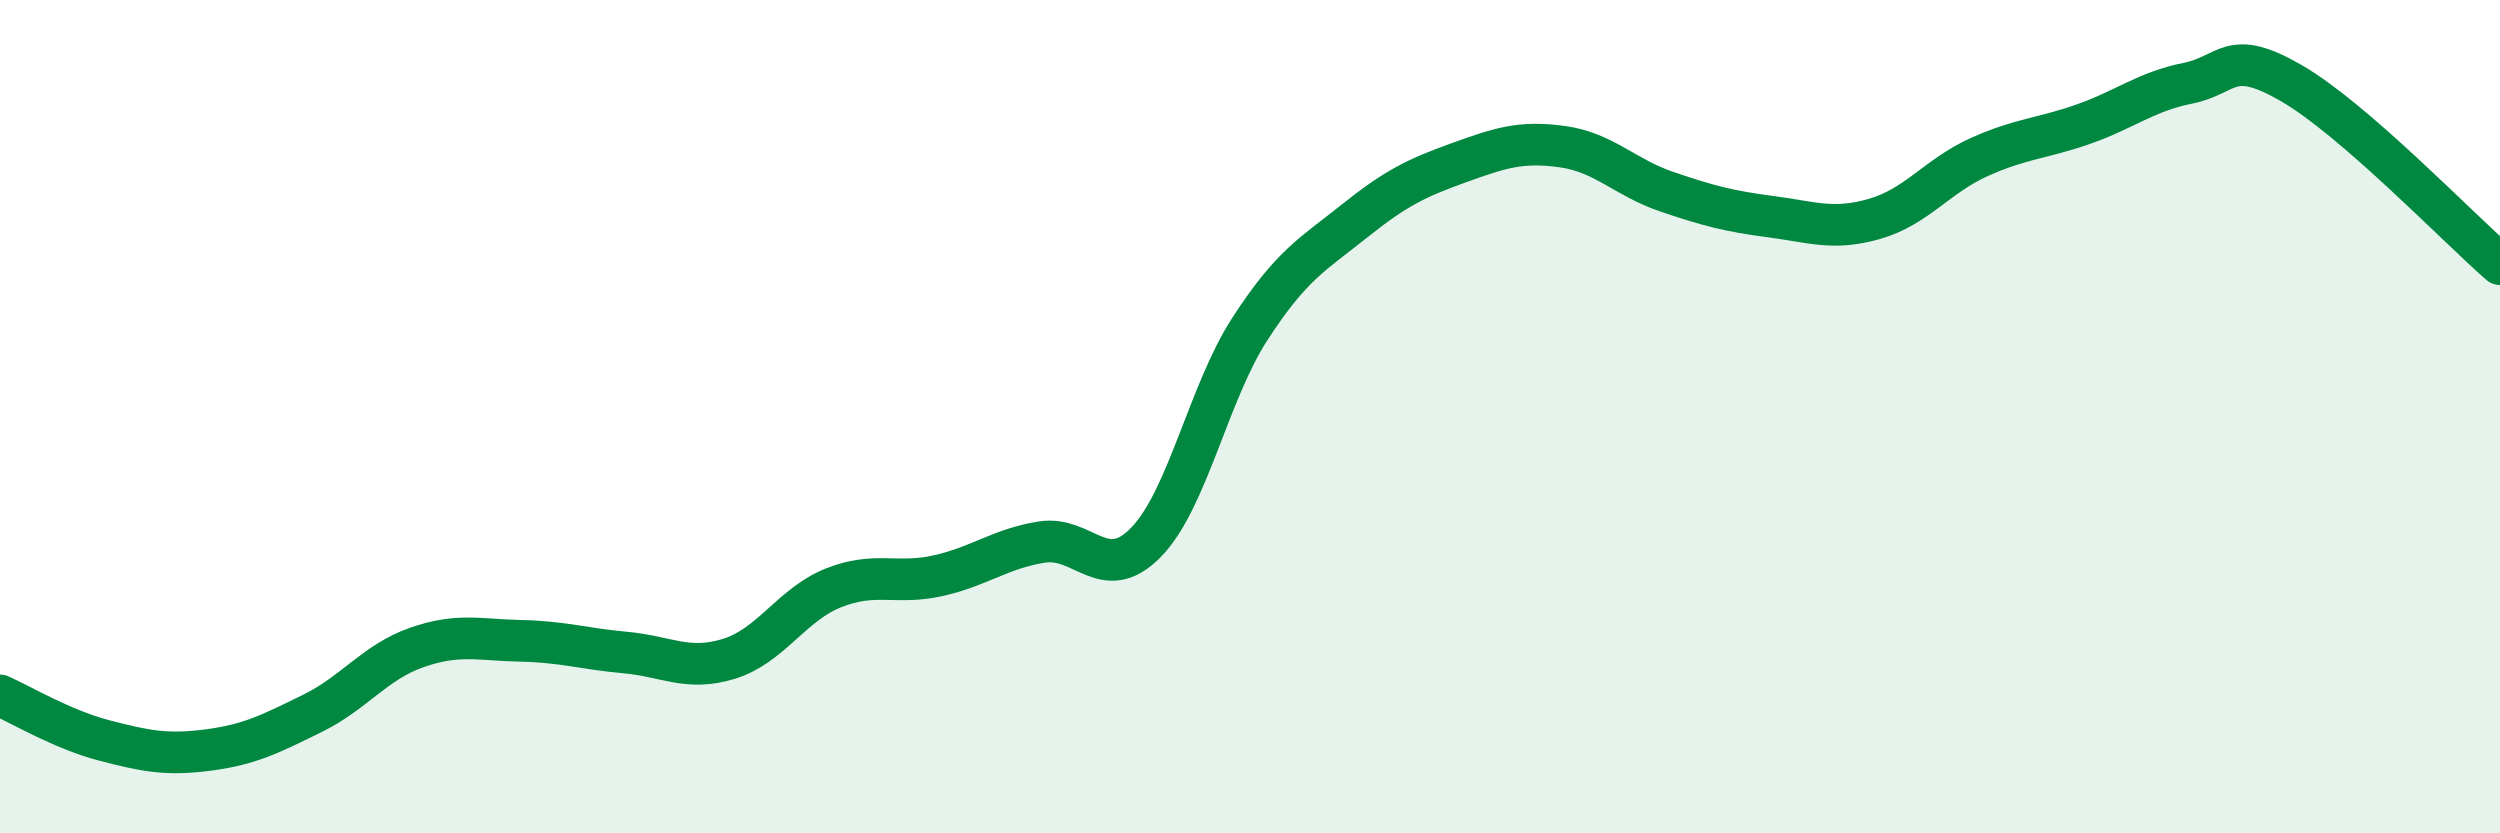
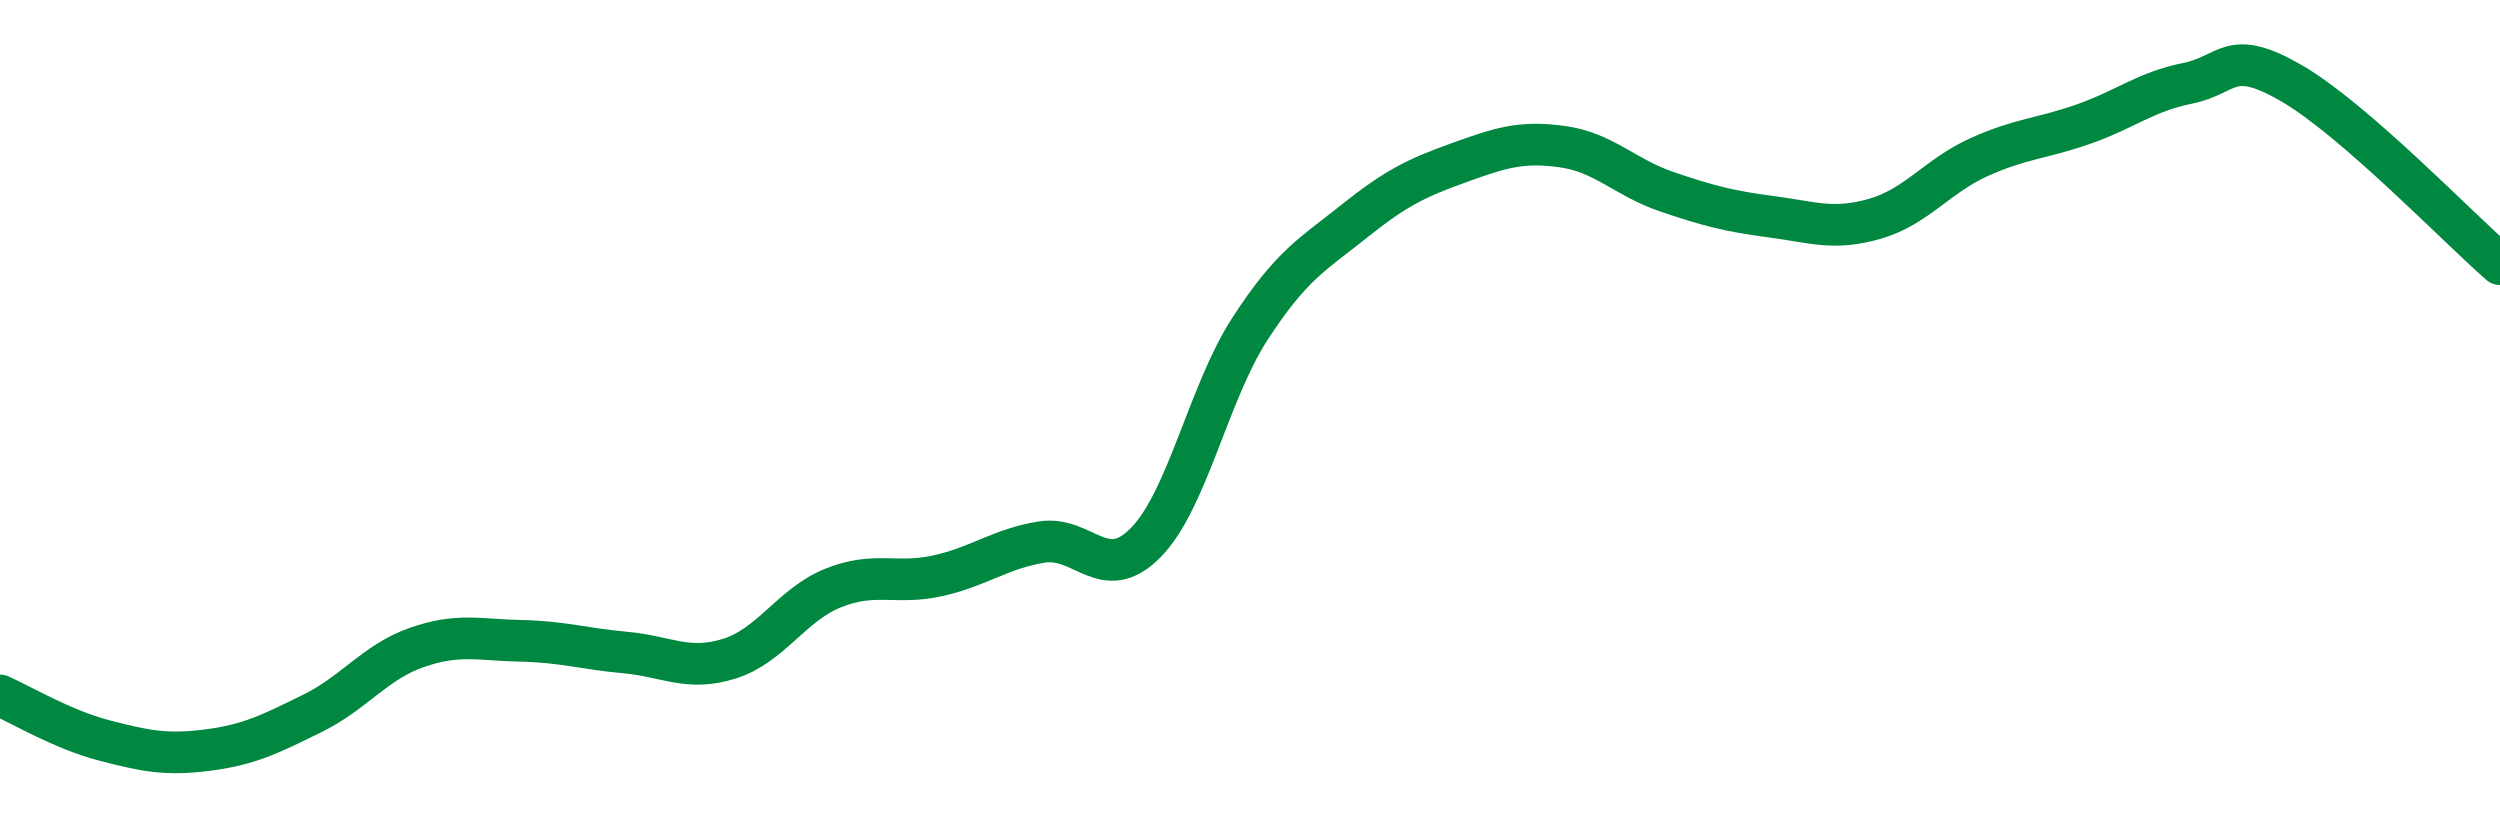
<svg xmlns="http://www.w3.org/2000/svg" width="60" height="20" viewBox="0 0 60 20">
-   <path d="M 0,16.69 C 0.5,16.91 1.5,17.51 2.5,17.77 C 3.5,18.03 4,18.13 5,18 C 6,17.87 6.5,17.61 7.5,17.12 C 8.5,16.63 9,15.89 10,15.54 C 11,15.19 11.5,15.36 12.5,15.38 C 13.5,15.4 14,15.57 15,15.66 C 16,15.75 16.5,16.12 17.5,15.81 C 18.5,15.5 19,14.51 20,14.11 C 21,13.71 21.5,14.04 22.5,13.82 C 23.5,13.6 24,13.17 25,13.01 C 26,12.85 26.5,14.04 27.5,13.02 C 28.5,12 29,9.43 30,7.89 C 31,6.35 31.5,6.11 32.5,5.31 C 33.5,4.51 34,4.27 35,3.91 C 36,3.55 36.5,3.38 37.5,3.52 C 38.5,3.66 39,4.26 40,4.6 C 41,4.94 41.5,5.07 42.5,5.2 C 43.5,5.33 44,5.54 45,5.25 C 46,4.96 46.5,4.22 47.5,3.77 C 48.5,3.32 49,3.33 50,2.98 C 51,2.63 51.5,2.2 52.5,2 C 53.5,1.8 53.5,1.13 55,2 C 56.5,2.87 59,5.47 60,6.34L60 20L0 20Z" fill="#008740" opacity="0.1" stroke-linecap="round" stroke-linejoin="round" />
  <path d="M 0,16.69 C 0.5,16.91 1.5,17.51 2.5,17.77 C 3.5,18.03 4,18.13 5,18 C 6,17.87 6.5,17.61 7.5,17.12 C 8.5,16.63 9,15.89 10,15.54 C 11,15.19 11.5,15.36 12.5,15.38 C 13.5,15.4 14,15.57 15,15.66 C 16,15.75 16.5,16.12 17.5,15.81 C 18.5,15.5 19,14.51 20,14.11 C 21,13.71 21.5,14.04 22.5,13.82 C 23.5,13.6 24,13.17 25,13.01 C 26,12.85 26.5,14.04 27.5,13.02 C 28.5,12 29,9.43 30,7.89 C 31,6.35 31.5,6.11 32.5,5.31 C 33.5,4.51 34,4.27 35,3.91 C 36,3.55 36.5,3.38 37.5,3.52 C 38.5,3.66 39,4.26 40,4.6 C 41,4.94 41.5,5.07 42.5,5.2 C 43.5,5.33 44,5.54 45,5.25 C 46,4.96 46.5,4.22 47.5,3.77 C 48.5,3.32 49,3.33 50,2.98 C 51,2.63 51.5,2.2 52.5,2 C 53.5,1.8 53.5,1.13 55,2 C 56.5,2.87 59,5.47 60,6.34" stroke="#008740" stroke-width="1" fill="none" stroke-linecap="round" stroke-linejoin="round" />
</svg>